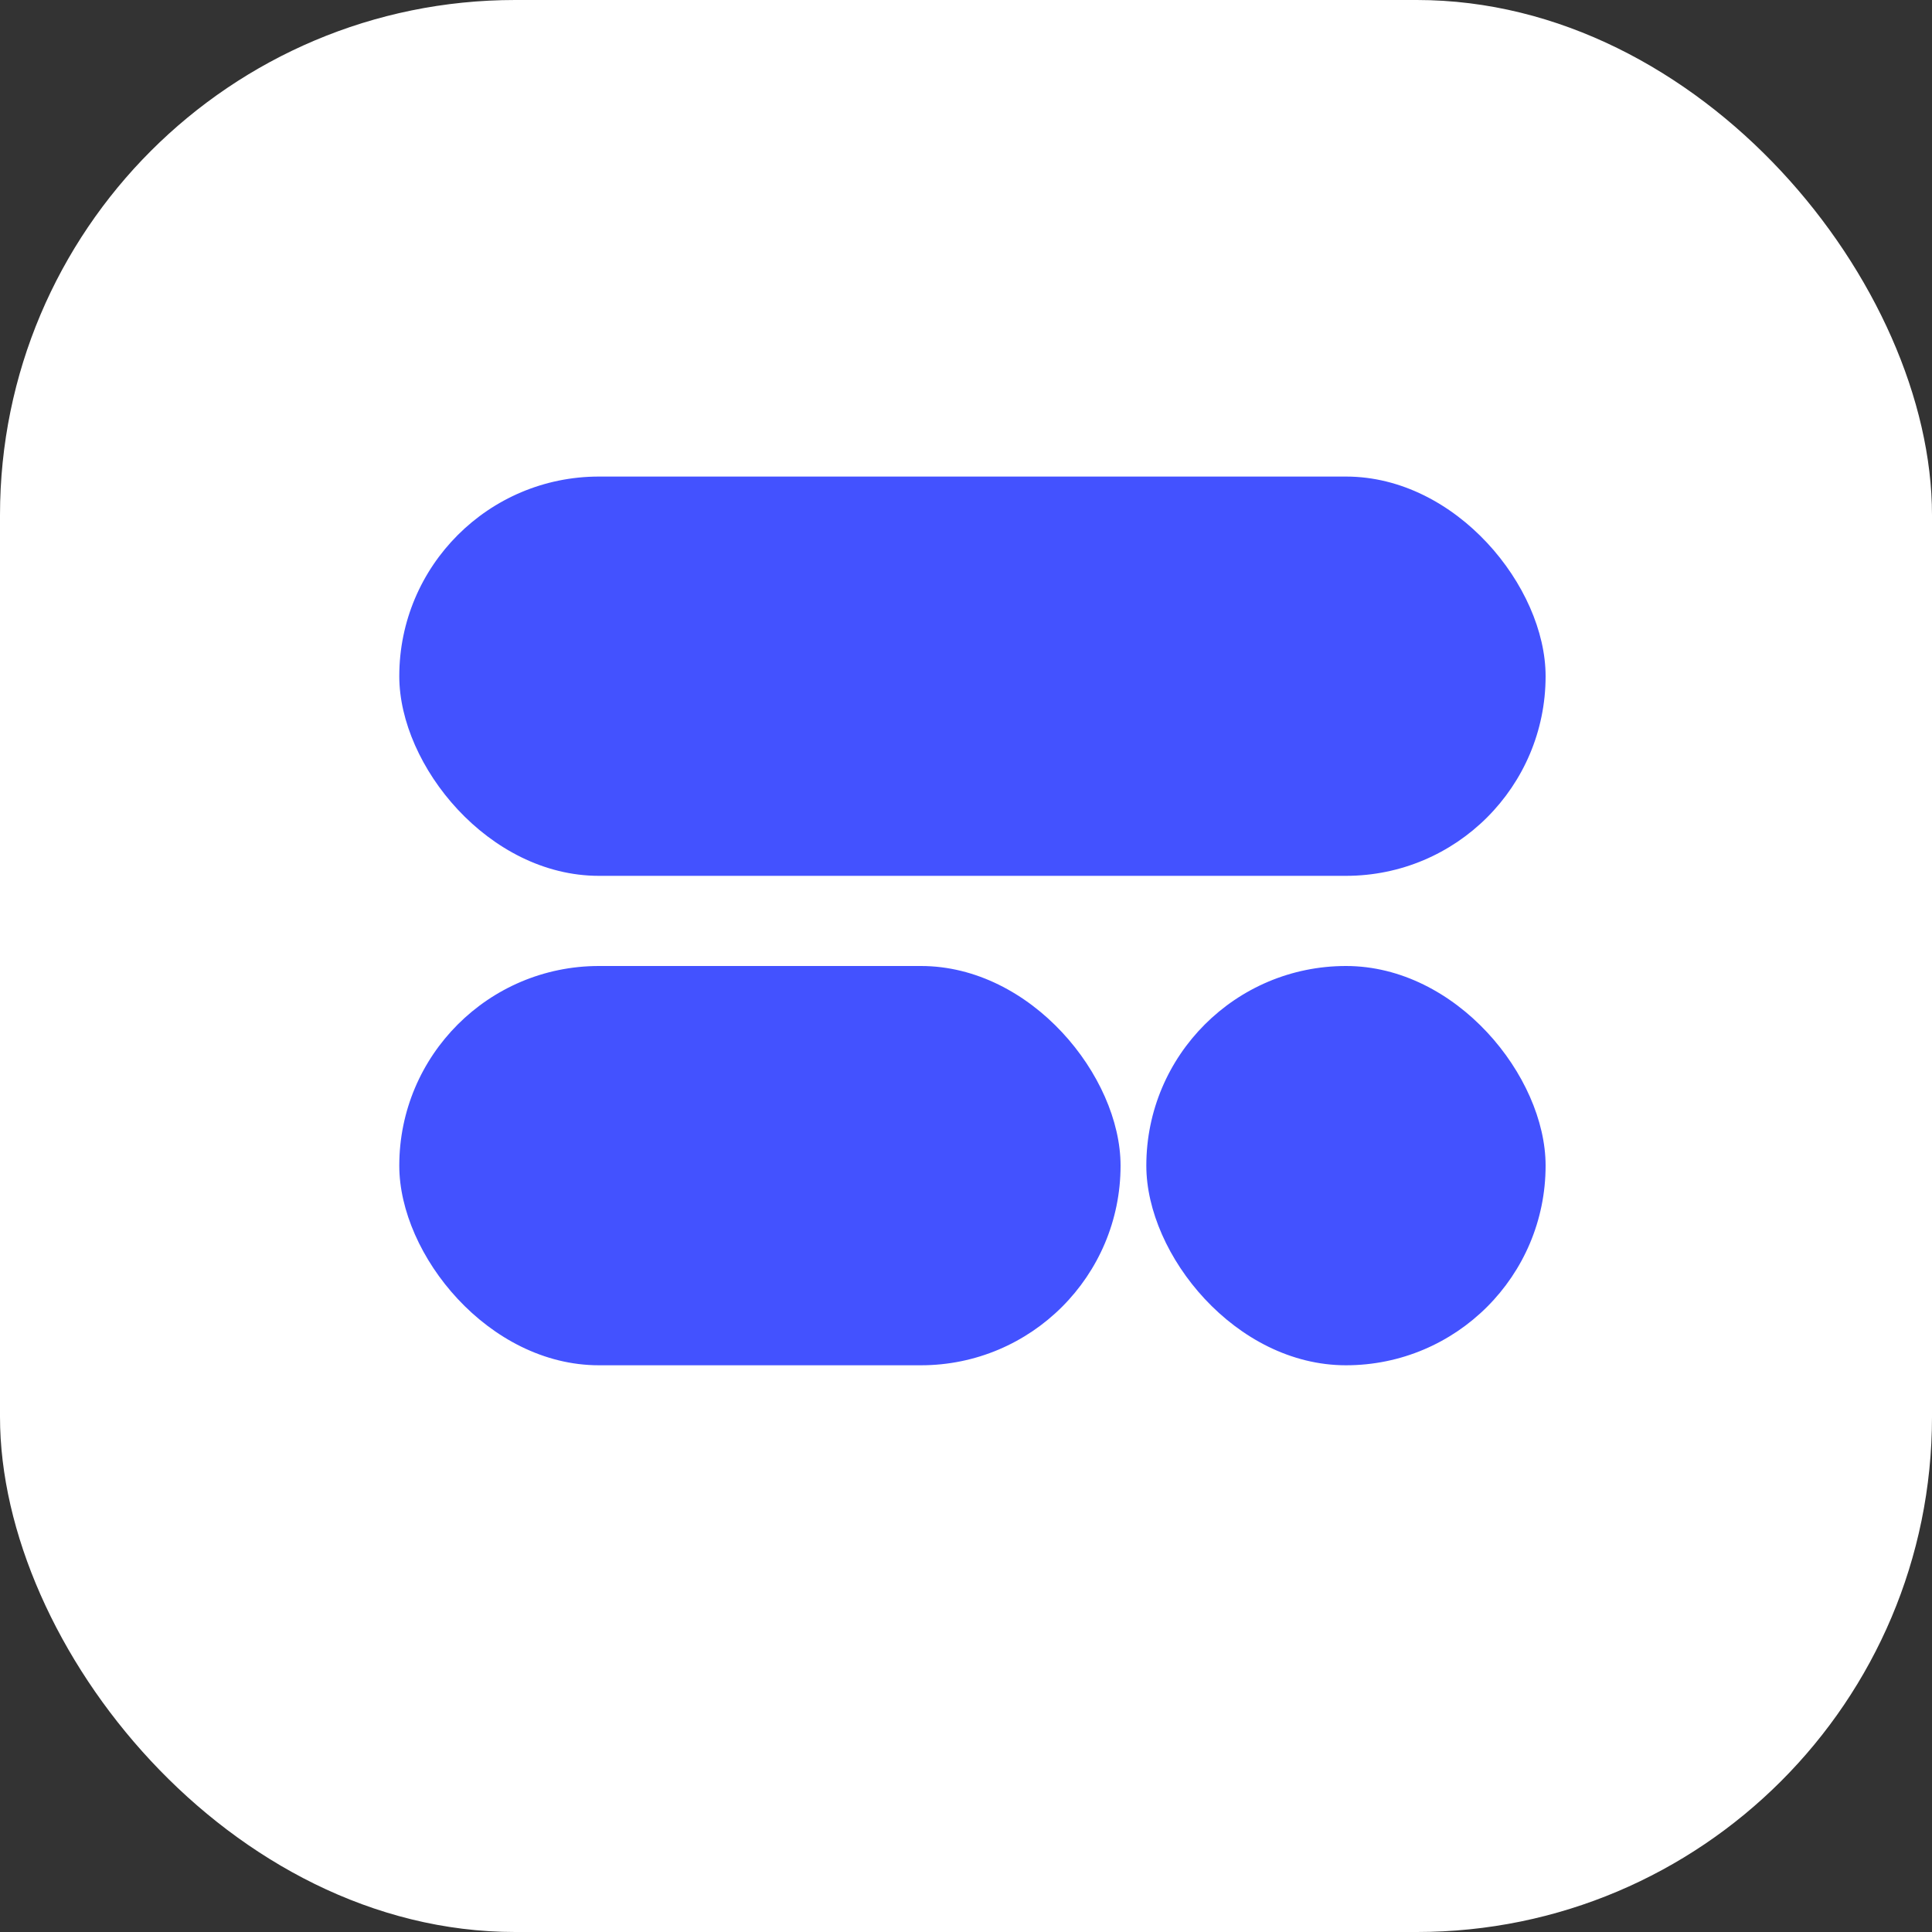
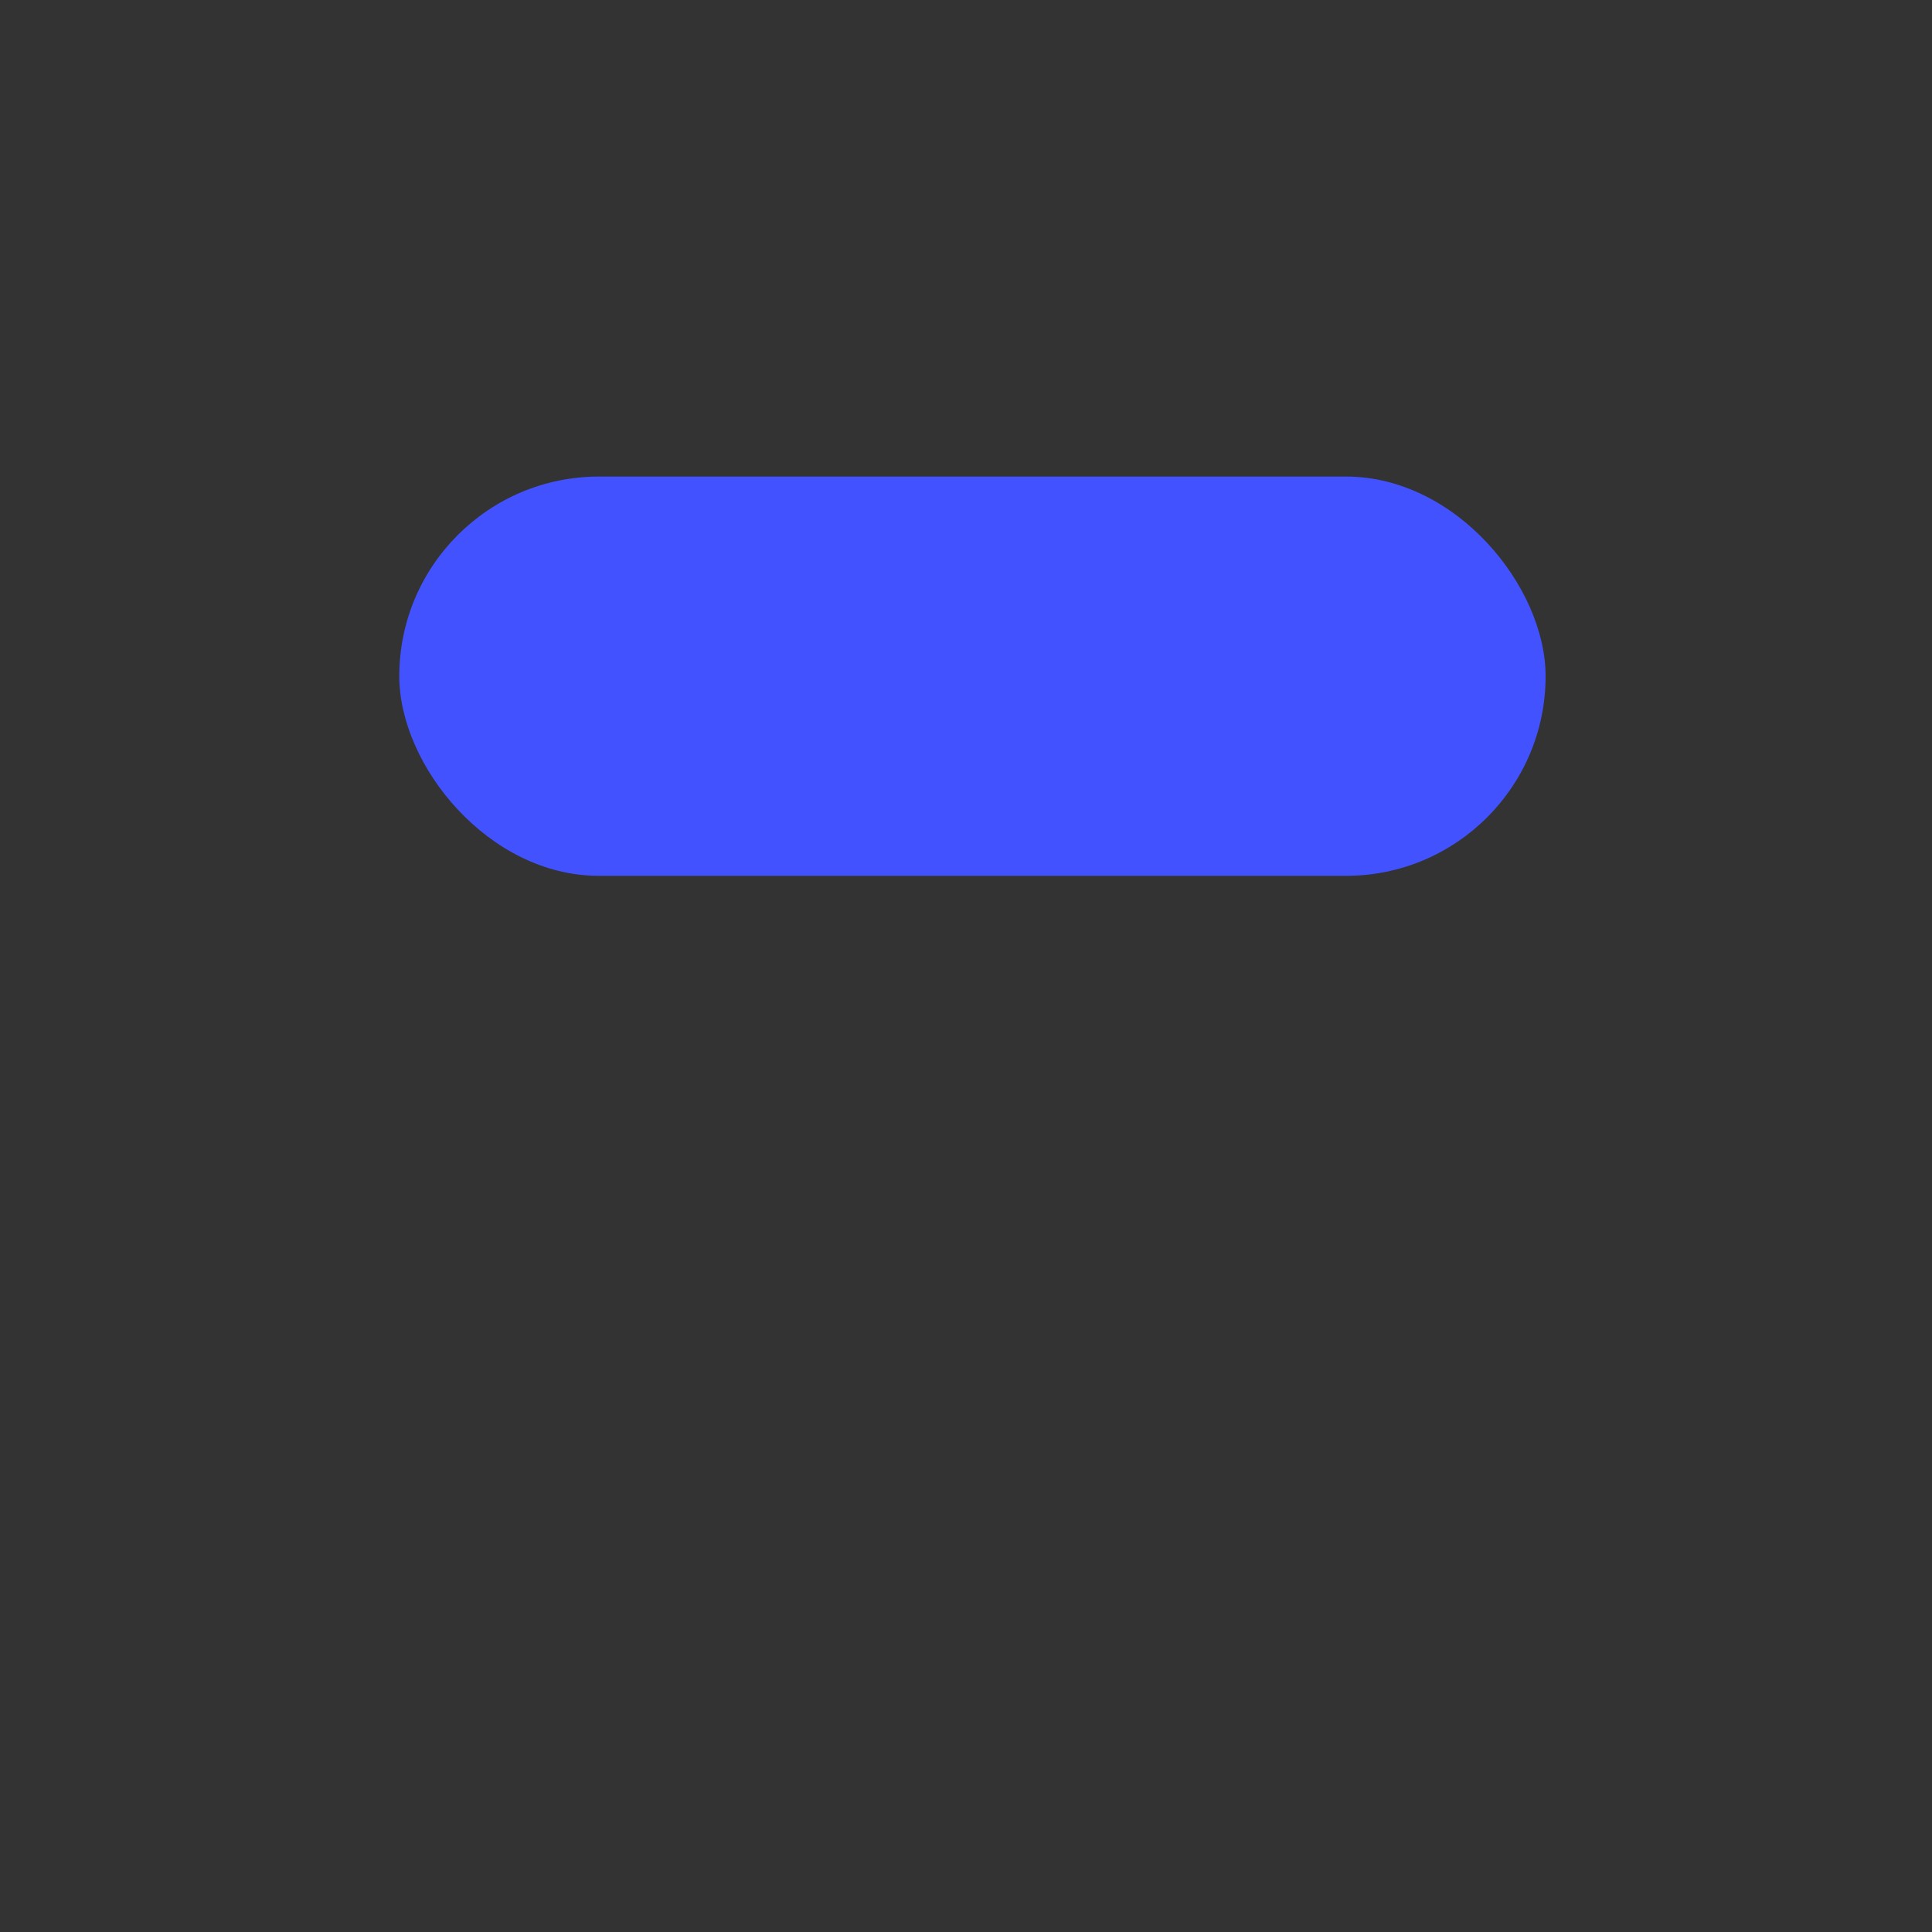
<svg xmlns="http://www.w3.org/2000/svg" width="150" height="150" viewBox="0 0 150 150" fill="none">
  <rect x="0" y="0" width="150" height="150" fill="#333333" stroke="none" />
-   <rect width="150" height="150" rx="40" fill="white" />
-   <rect x="31" y="75" width="56" height="31" rx="15.5" fill="#4352FF" />
  <rect x="31" y="37" width="89" height="31" rx="15.5" fill="#4352FF" />
-   <rect x="89" y="75" width="31" height="31" rx="15.5" fill="#4352FF" />
</svg>